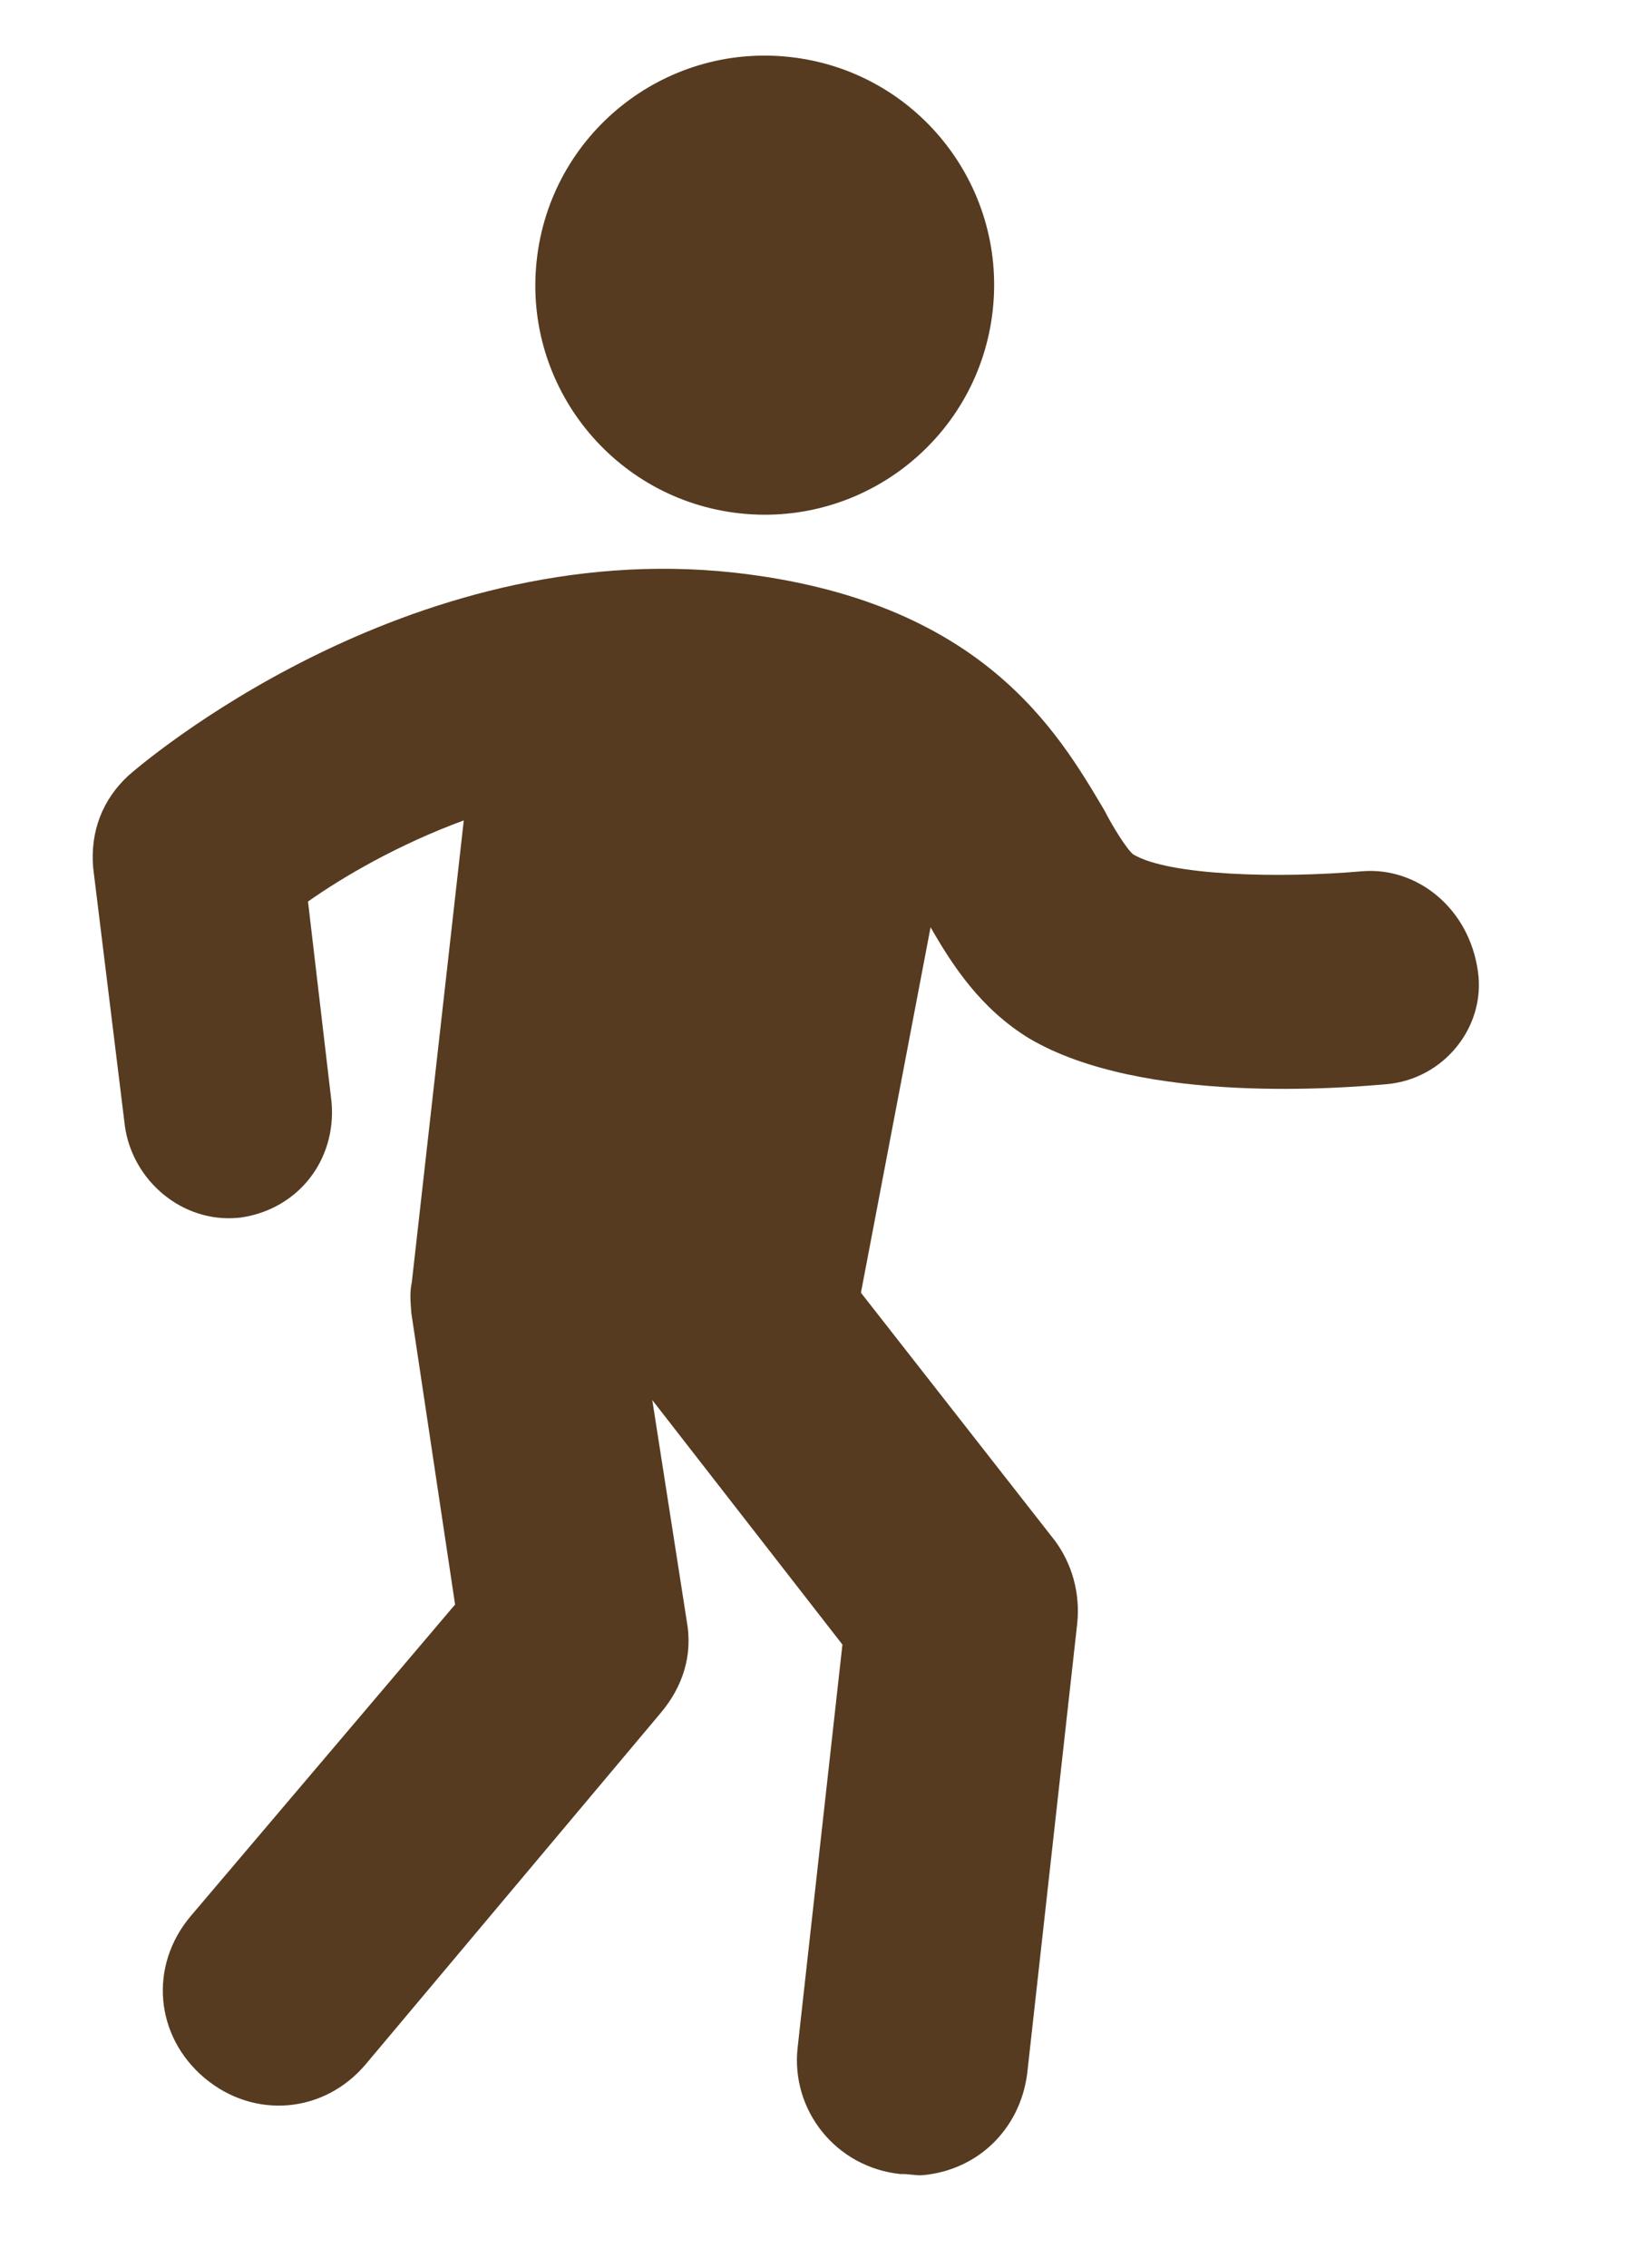
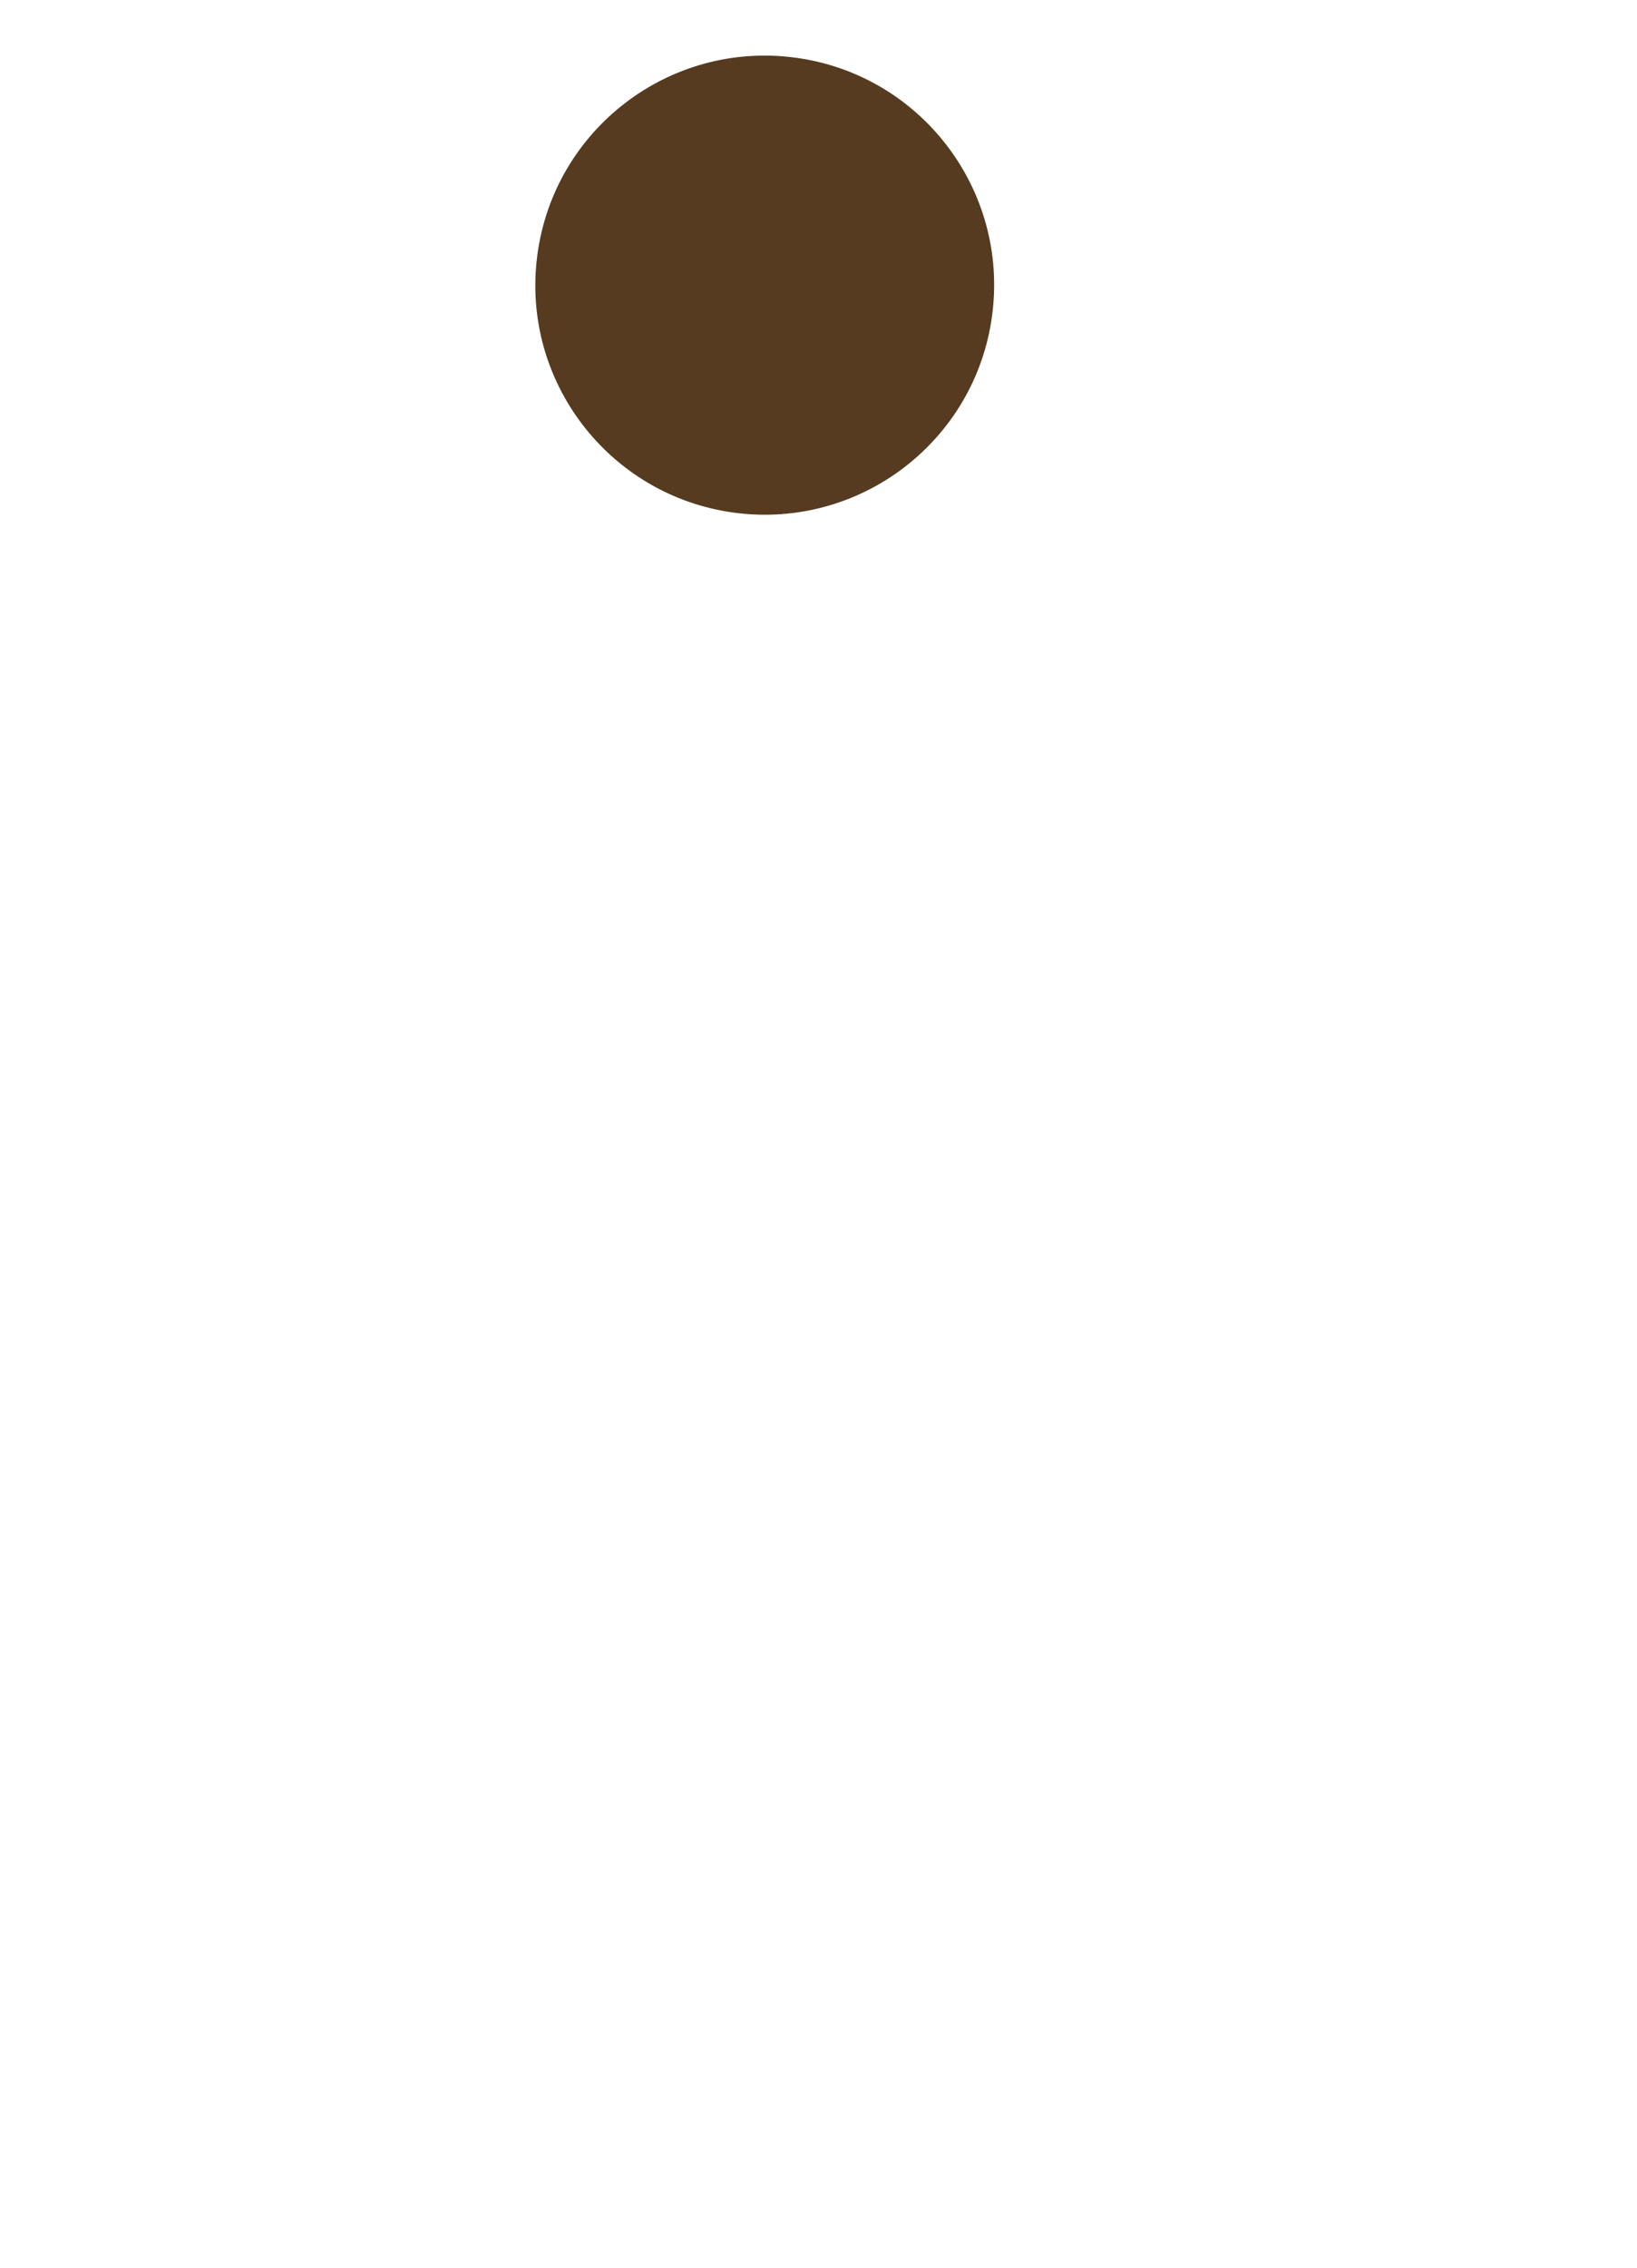
<svg xmlns="http://www.w3.org/2000/svg" width="13" height="18" viewBox="0 0 13 18" fill="none">
  <path d="M6.269 0.452C7.27 0.56 7.993 1.459 7.884 2.46C7.776 3.46 6.877 4.183 5.877 4.075C4.877 3.967 4.153 3.068 4.262 2.068C4.37 1.067 5.269 0.344 6.269 0.452Z" fill="#563B20" />
-   <path d="M10.814 6.916C10.161 6.973 9.281 6.952 8.998 6.781C8.945 6.737 8.831 6.552 8.772 6.435C8.401 5.809 7.798 4.764 5.828 4.545C3.218 4.26 1.108 6.077 1.018 6.158C0.815 6.346 0.715 6.599 0.74 6.889L0.992 8.94C1.054 9.374 1.448 9.705 1.884 9.667L1.908 9.665C2.366 9.601 2.673 9.209 2.633 8.749L2.446 7.156C2.722 6.961 3.163 6.703 3.683 6.512L3.27 10.181C3.252 10.256 3.261 10.352 3.267 10.425L3.614 12.736L1.513 15.211C1.181 15.606 1.23 16.162 1.624 16.494C2.019 16.825 2.576 16.777 2.907 16.382L5.249 13.594C5.426 13.383 5.502 13.133 5.454 12.869L5.18 11.113L6.69 13.054L6.334 16.255C6.28 16.748 6.636 17.204 7.153 17.257C7.201 17.253 7.276 17.27 7.324 17.266C7.76 17.228 8.098 16.906 8.157 16.462L8.554 12.892C8.581 12.646 8.512 12.408 8.374 12.225L6.837 10.261L7.39 7.36C7.563 7.662 7.788 8.008 8.174 8.243C9.074 8.774 10.695 8.633 11.01 8.606C11.47 8.566 11.799 8.147 11.737 7.713C11.668 7.207 11.25 6.878 10.814 6.916L10.814 6.916Z" fill="#563B20" />
</svg>